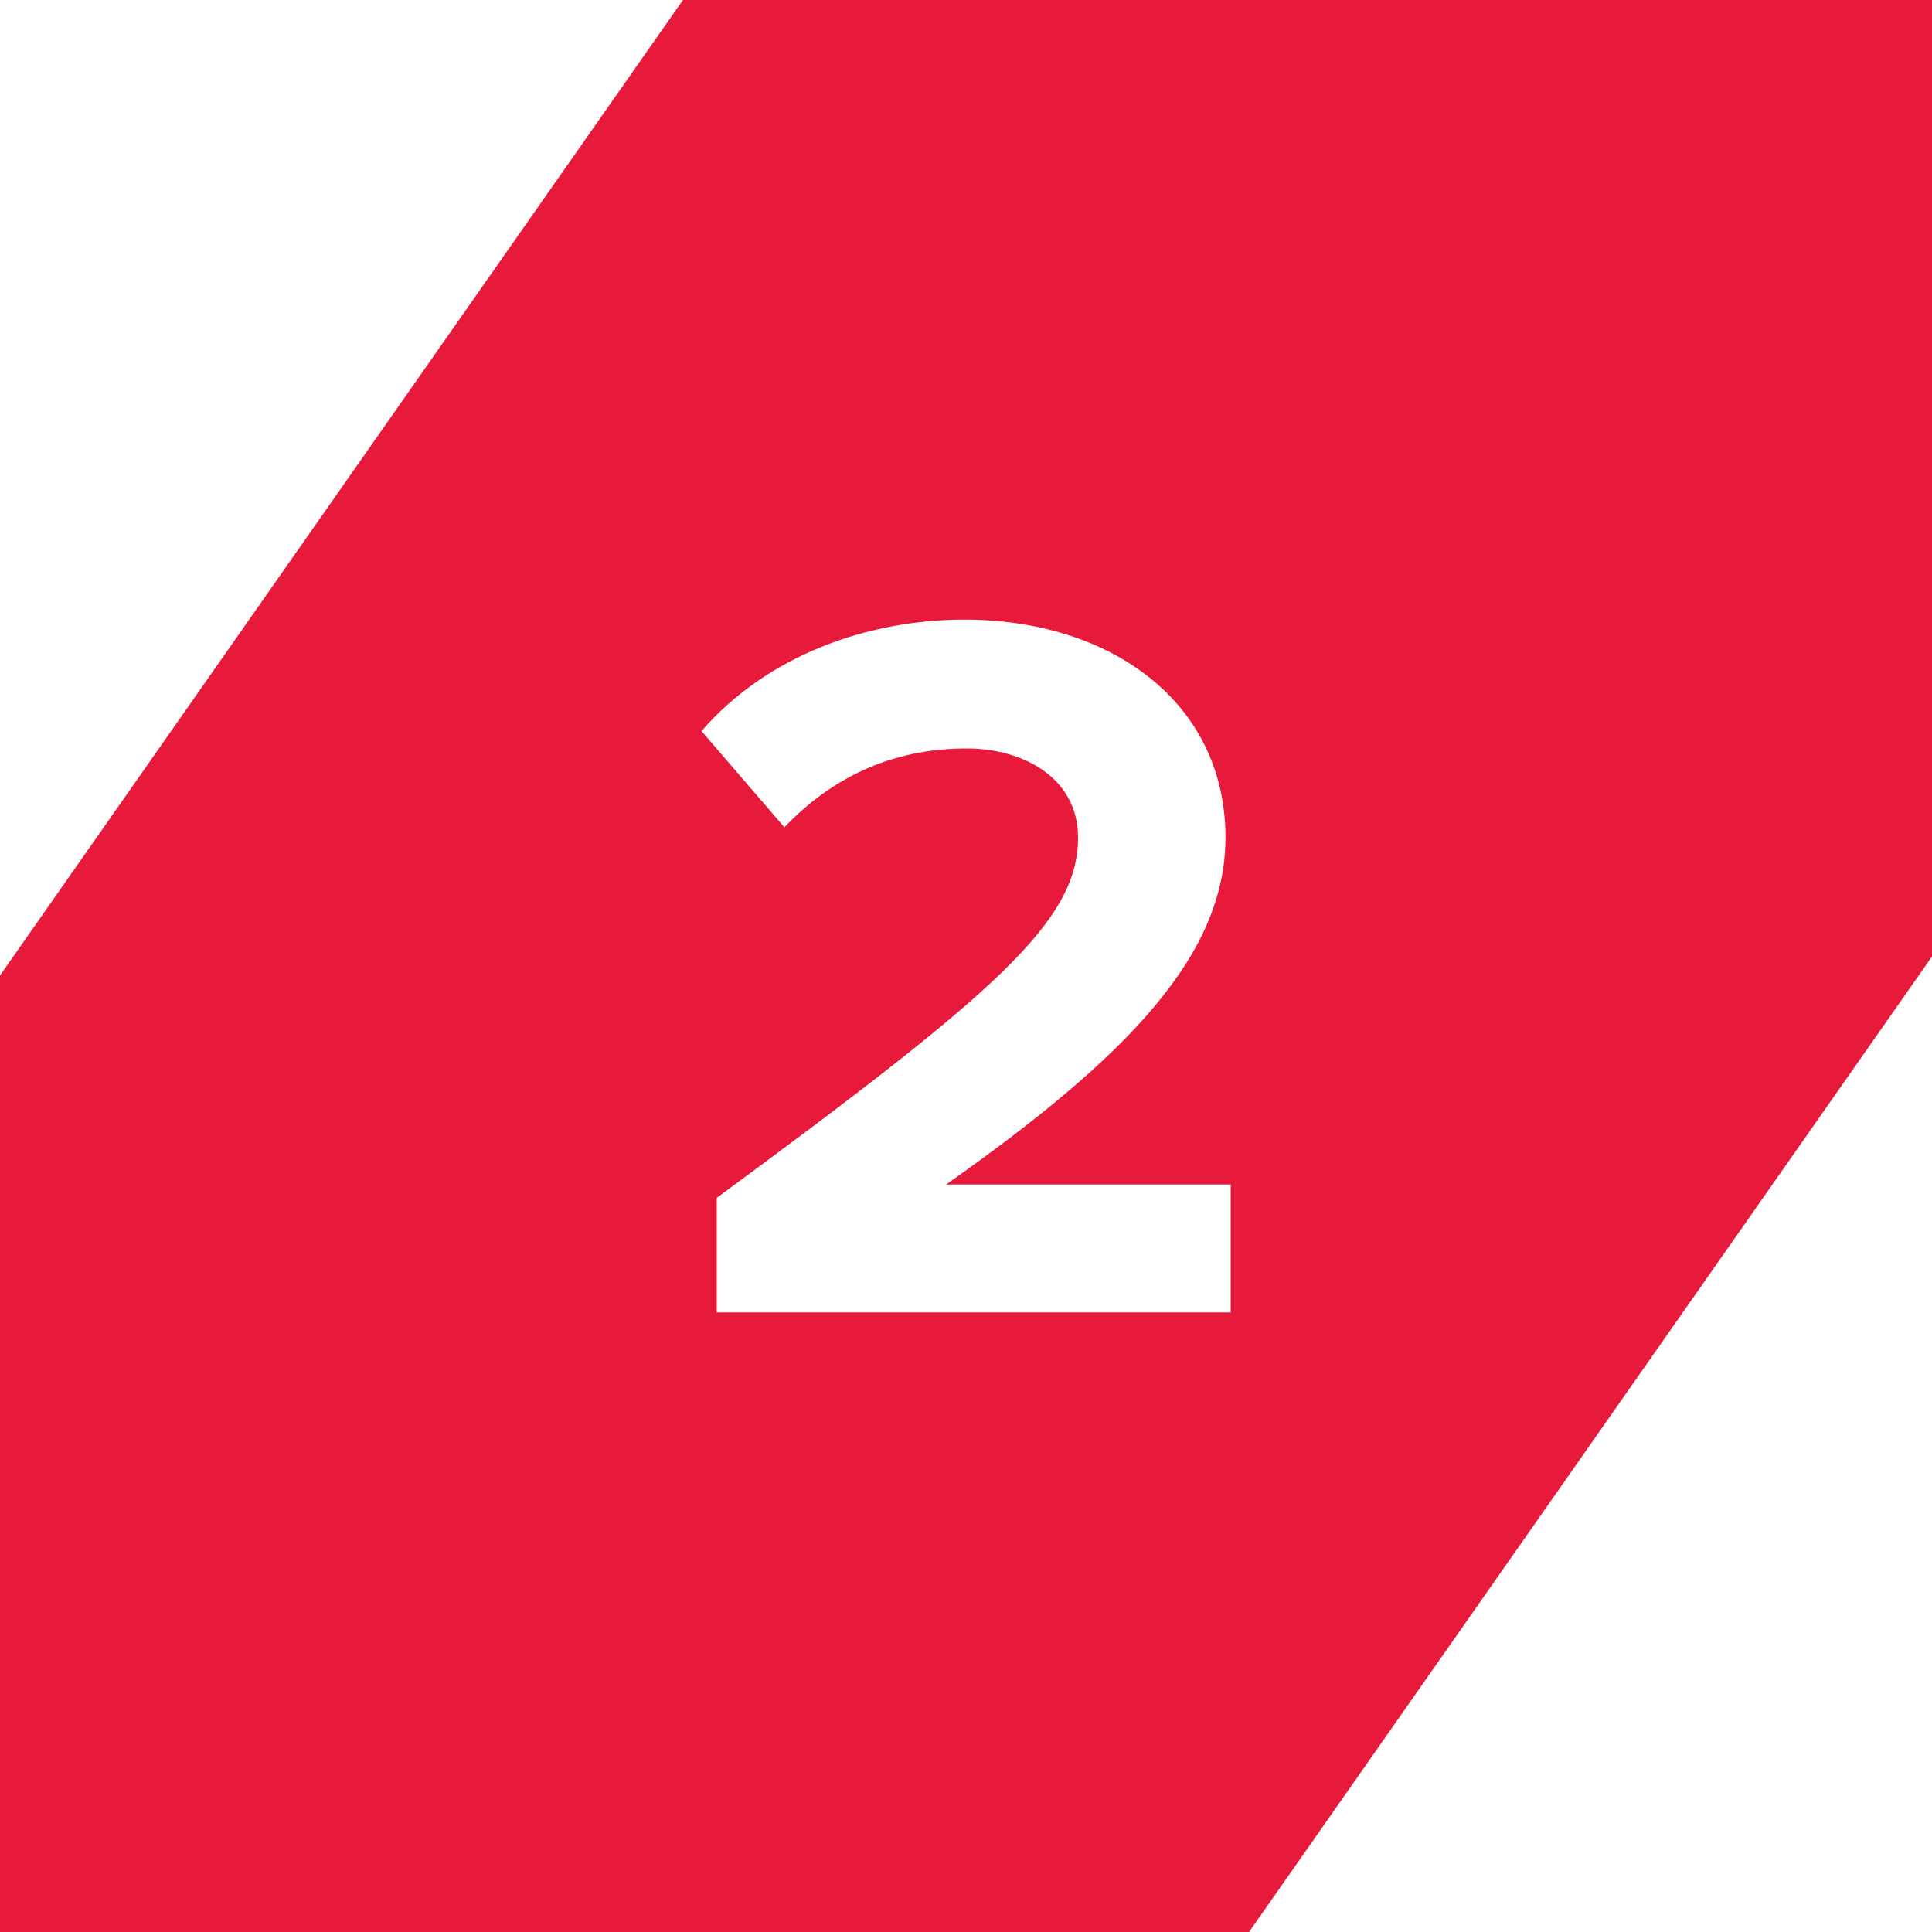
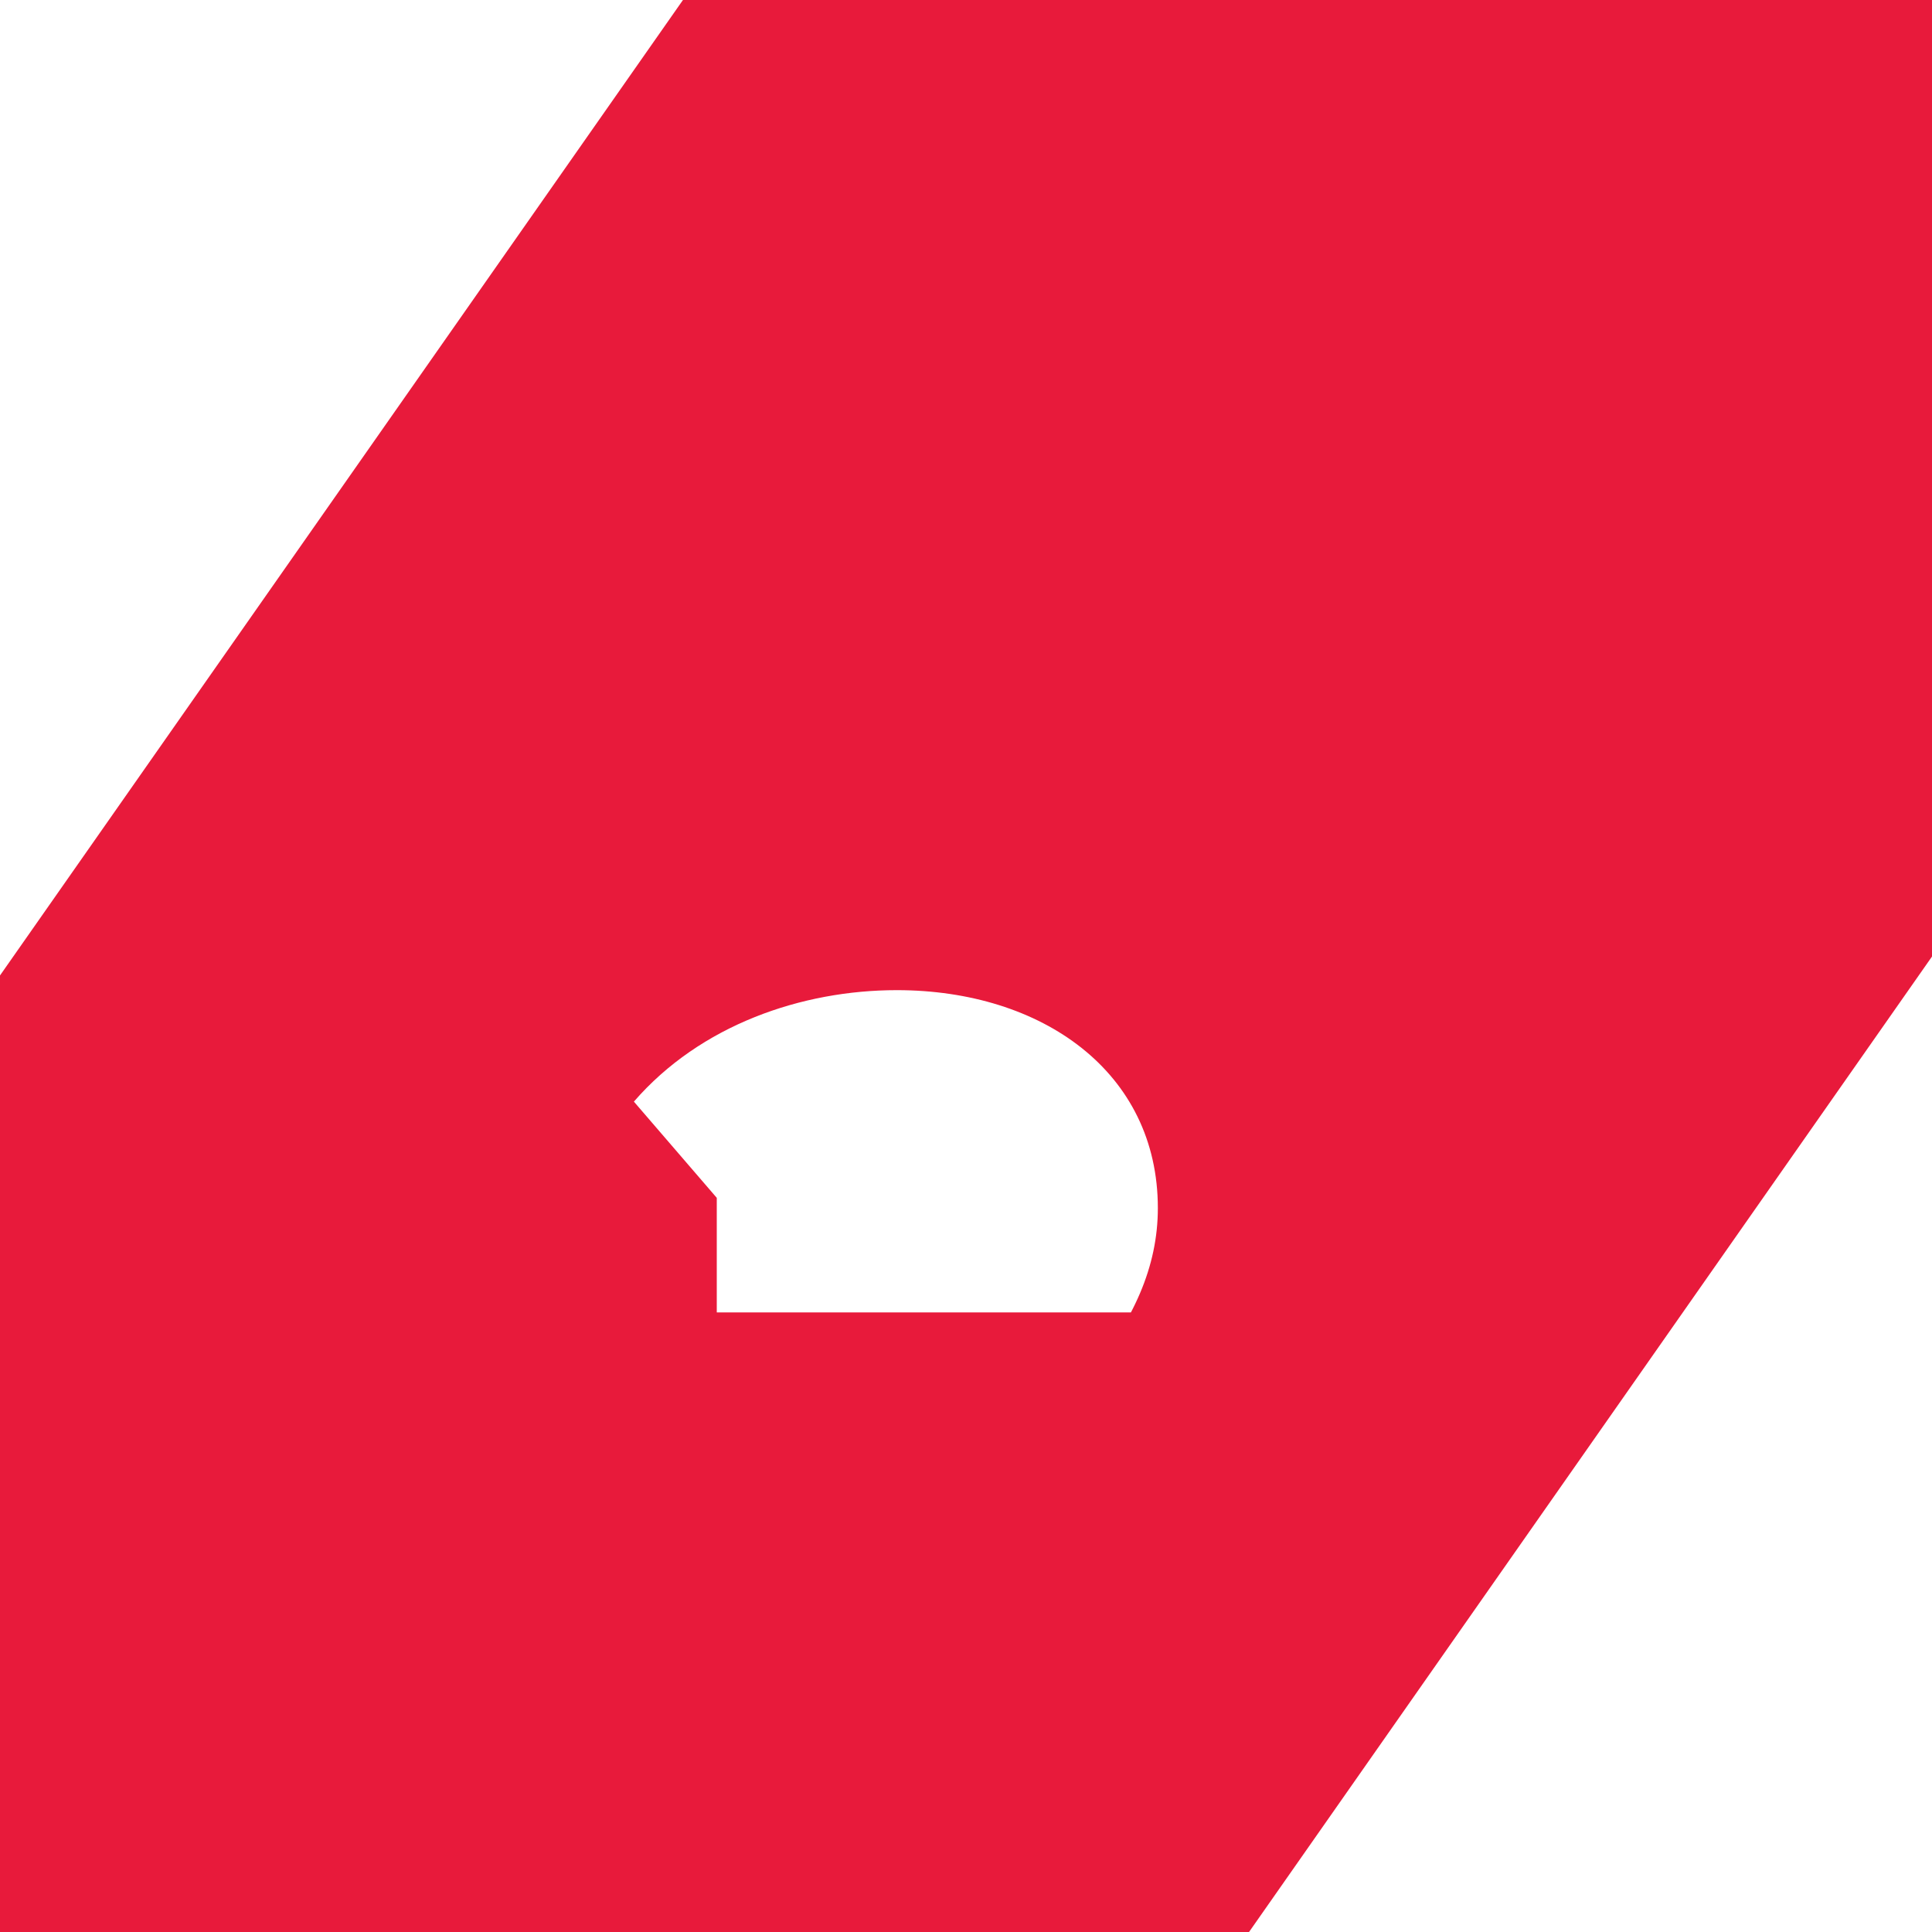
<svg xmlns="http://www.w3.org/2000/svg" id="Layer_1" data-name="Layer 1" viewBox="0 0 100 100">
  <defs>
    <style>
      .cls-1 {
        fill: #e81a3b;
        stroke-width: 0px;
      }
    </style>
  </defs>
-   <path class="cls-1" d="M35.35,0L0,50.49v49.51h64.65l35.35-50.49V0H35.35ZM63.69,67.93h-26.59v-5.93c14.46-10.65,18.7-14.3,18.7-18.65,0-3.07-2.81-4.61-5.77-4.61-3.97,0-7.05,1.59-9.43,4.08l-4.29-4.98c3.44-3.97,8.69-5.77,13.61-5.77,7.52,0,13.51,4.24,13.51,11.28,0,6.04-4.98,11.28-14.46,17.96h14.73v6.62Z" />
+   <path class="cls-1" d="M35.35,0L0,50.49v49.51h64.65l35.35-50.49V0H35.35ZM63.69,67.93h-26.59v-5.93l-4.29-4.98c3.44-3.97,8.69-5.77,13.61-5.77,7.52,0,13.51,4.24,13.51,11.28,0,6.04-4.98,11.28-14.46,17.96h14.73v6.62Z" />
</svg>